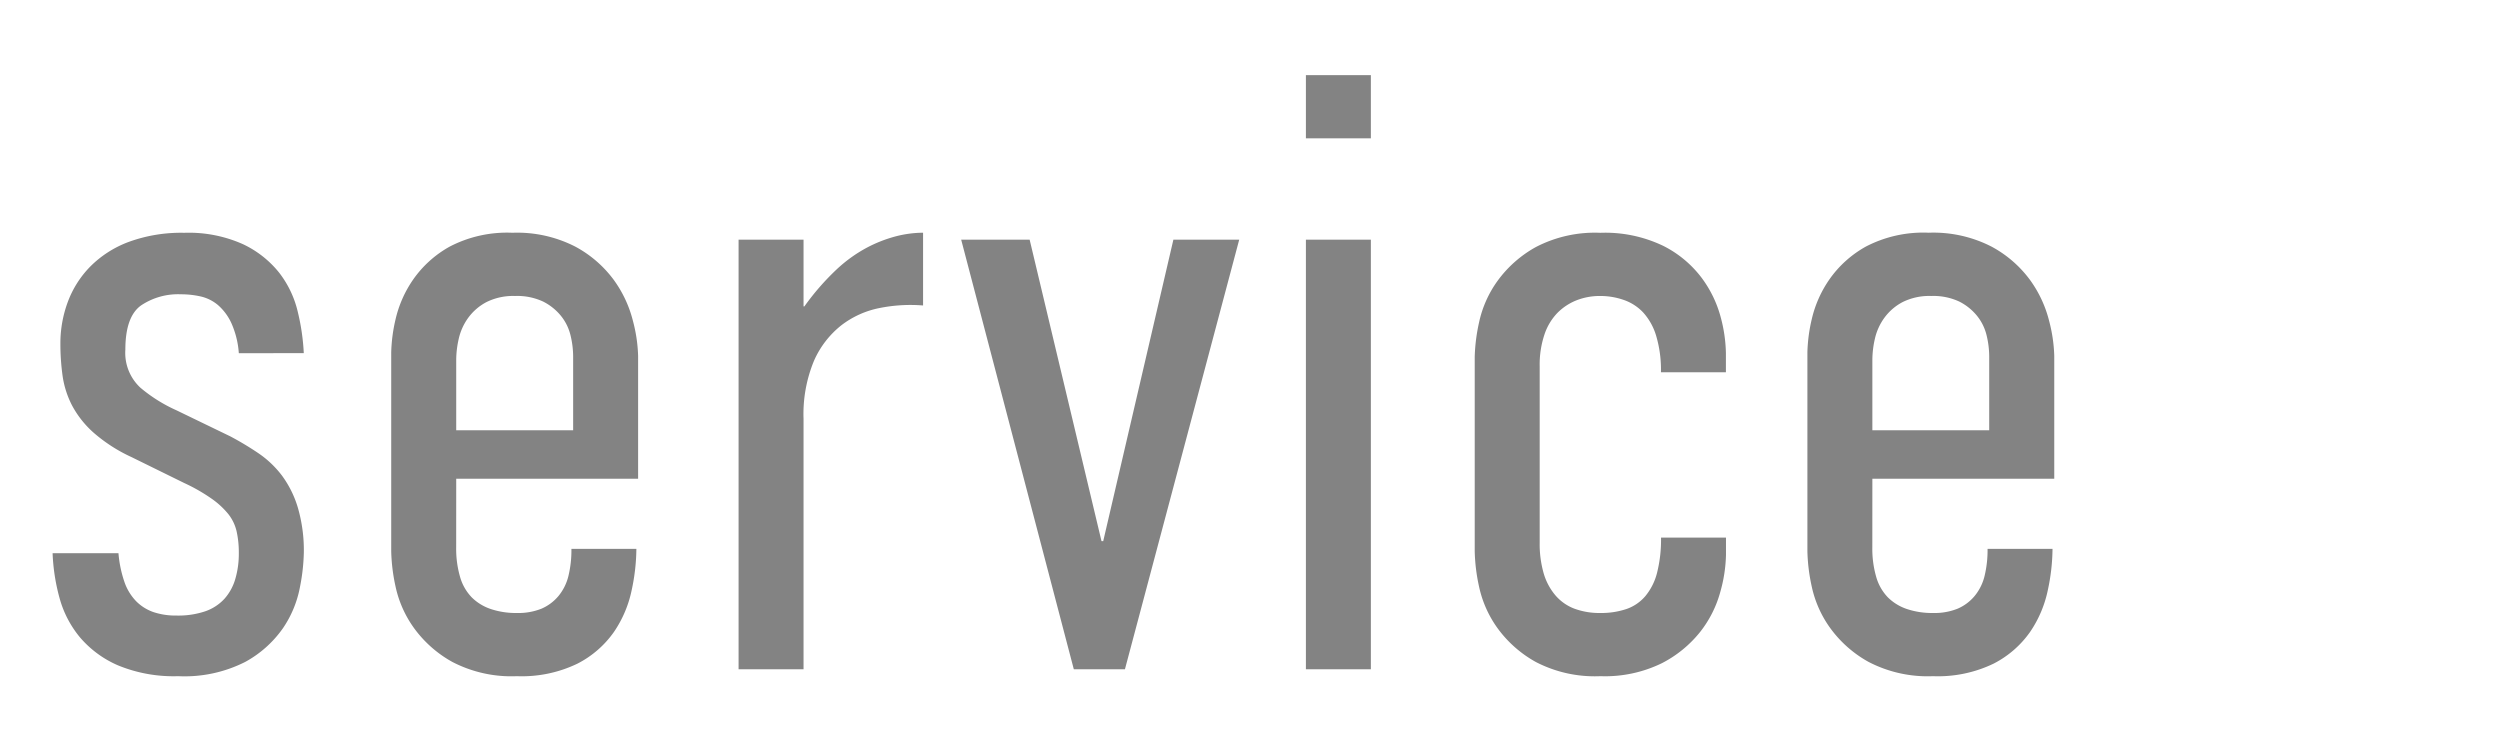
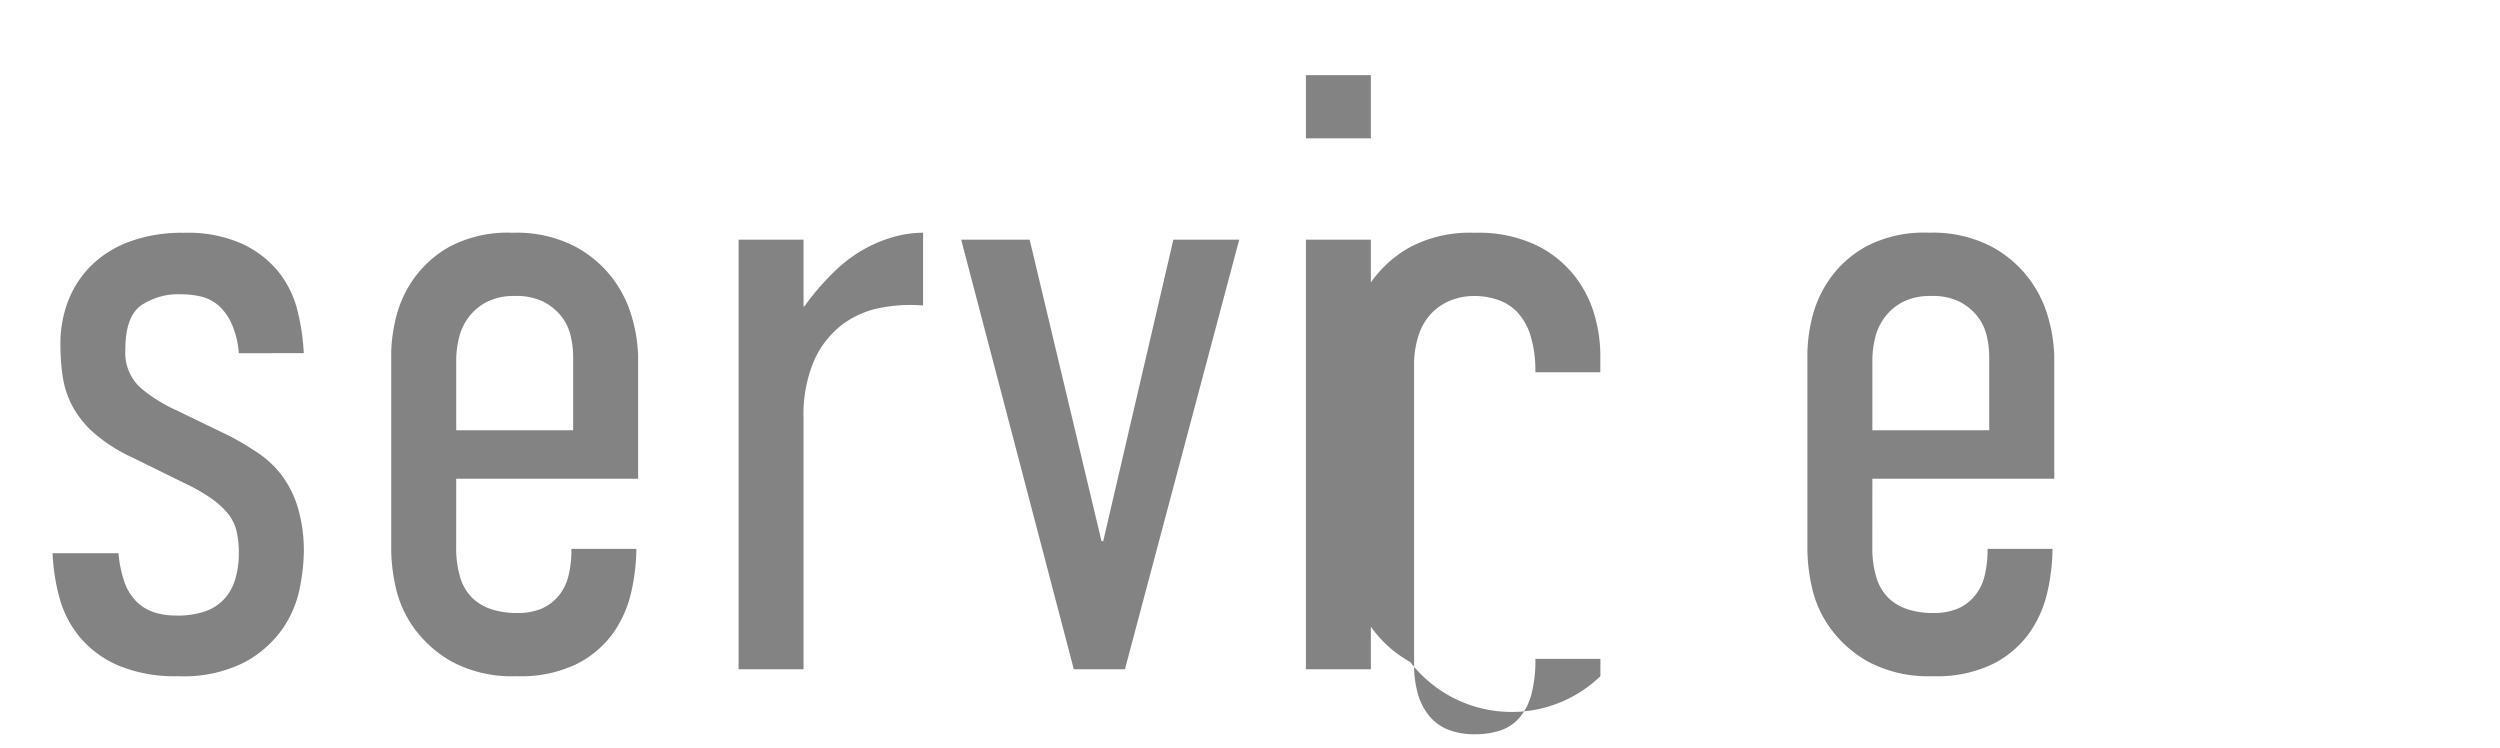
<svg xmlns="http://www.w3.org/2000/svg" width="254" height="76" viewBox="0 0 254 76">
  <g id="service" transform="translate(-169 -5037)">
-     <path id="パス_4262" data-name="パス 4262" d="M28.864-32.12a22.256,22.256,0,0,0-.616-4.224,10.32,10.32,0,0,0-1.892-3.96,10.325,10.325,0,0,0-3.7-2.9,13.482,13.482,0,0,0-5.94-1.144,15.52,15.52,0,0,0-5.632.924A10.852,10.852,0,0,0,7.172-40.92a10.2,10.2,0,0,0-2.288,3.608,12.088,12.088,0,0,0-.748,4.224,23.646,23.646,0,0,0,.22,3.256A9.415,9.415,0,0,0,5.324-26.8a9.942,9.942,0,0,0,2.2,2.772,15.981,15.981,0,0,0,3.828,2.464l5.368,2.64a17.886,17.886,0,0,1,2.772,1.584,8.3,8.3,0,0,1,1.716,1.584,4.436,4.436,0,0,1,.836,1.76,9.97,9.97,0,0,1,.22,2.2,9.107,9.107,0,0,1-.352,2.6,5.2,5.2,0,0,1-1.1,2.024A4.76,4.76,0,0,1,18.876-5.9a8.554,8.554,0,0,1-2.948.44A7.087,7.087,0,0,1,13.6-5.808a4.587,4.587,0,0,1-1.76-1.1,5.287,5.287,0,0,1-1.188-1.936,12.043,12.043,0,0,1-.616-2.948H3.344a19.966,19.966,0,0,0,.7,4.532,10.644,10.644,0,0,0,2.068,4A10.6,10.6,0,0,0,9.988-.4,14.814,14.814,0,0,0,16.1.7a13.618,13.618,0,0,0,6.82-1.452A11.261,11.261,0,0,0,26.752-4.18a11,11,0,0,0,1.716-4.136,20.2,20.2,0,0,0,.4-3.476,15.494,15.494,0,0,0-.616-4.664,10.574,10.574,0,0,0-1.628-3.256,10.15,10.15,0,0,0-2.376-2.244,30.735,30.735,0,0,0-2.86-1.716l-5.456-2.64A15.483,15.483,0,0,1,12.276-28.6a4.819,4.819,0,0,1-1.54-3.872q0-3.344,1.584-4.488A6.744,6.744,0,0,1,16.368-38.1a9.107,9.107,0,0,1,2.024.22,4.158,4.158,0,0,1,1.76.88,5.417,5.417,0,0,1,1.364,1.848,9.013,9.013,0,0,1,.748,3.036ZM44.352-19.36h18.48v-12.5A15.578,15.578,0,0,0,62.3-35.42a12.066,12.066,0,0,0-1.936-4.136,11.757,11.757,0,0,0-3.916-3.388,12.921,12.921,0,0,0-6.38-1.408,12.616,12.616,0,0,0-6.38,1.408,11.08,11.08,0,0,0-3.74,3.388,11.706,11.706,0,0,0-1.76,4,16.353,16.353,0,0,0-.44,3.344v20.24a18.5,18.5,0,0,0,.44,3.564,11.233,11.233,0,0,0,1.848,4.18A11.962,11.962,0,0,0,43.956-.748,13,13,0,0,0,50.512.7a12.983,12.983,0,0,0,6.16-1.276,10.2,10.2,0,0,0,3.7-3.212,11.742,11.742,0,0,0,1.8-4.224,20.514,20.514,0,0,0,.484-4.224h-6.6a11.115,11.115,0,0,1-.308,2.772,5.064,5.064,0,0,1-1.012,2.024A4.621,4.621,0,0,1,53.02-6.16a6.3,6.3,0,0,1-2.508.44,8.06,8.06,0,0,1-2.64-.4A5.009,5.009,0,0,1,45.936-7.3a4.929,4.929,0,0,1-1.188-2.068,10.3,10.3,0,0,1-.4-3.036Zm0-4.928v-7.128a9.78,9.78,0,0,1,.264-2.2,5.761,5.761,0,0,1,.968-2.112,5.417,5.417,0,0,1,1.848-1.584,6.087,6.087,0,0,1,2.9-.616,6.2,6.2,0,0,1,2.86.572A5.55,5.55,0,0,1,55-35.9a5,5,0,0,1,.968,1.98,9.219,9.219,0,0,1,.264,2.156v7.48ZM73.04-43.648V0h6.6V-25.432a14.141,14.141,0,0,1,1.056-5.9,9.424,9.424,0,0,1,2.772-3.608A9.322,9.322,0,0,1,87.34-36.7a15.989,15.989,0,0,1,4.444-.264v-7.392A11.233,11.233,0,0,0,89.056-44a13.812,13.812,0,0,0-2.948,1.144,14.515,14.515,0,0,0-3.124,2.244,25.416,25.416,0,0,0-3.256,3.74H79.64v-6.776Zm50.864,0h-6.688l-7.128,30.624h-.176l-7.3-30.624H95.656L107.1,0h5.192Zm6.776-16.72v6.424h6.6v-6.424ZM130.68,0h6.6V-43.648h-6.6ZM160.6.7a13.149,13.149,0,0,0,6.248-1.32,11.947,11.947,0,0,0,3.916-3.212,11.424,11.424,0,0,0,2.024-4.048,14.9,14.9,0,0,0,.572-3.74v-1.76h-6.6a13.743,13.743,0,0,1-.4,3.564,6.033,6.033,0,0,1-1.188,2.376,4.406,4.406,0,0,1-1.936,1.32,8.06,8.06,0,0,1-2.64.4,7.324,7.324,0,0,1-2.64-.44,4.761,4.761,0,0,1-1.936-1.364,6.083,6.083,0,0,1-1.188-2.244,10.756,10.756,0,0,1-.4-3.08V-30.8a9.611,9.611,0,0,1,.484-3.212,5.8,5.8,0,0,1,1.32-2.2,5.708,5.708,0,0,1,1.936-1.276,6.46,6.46,0,0,1,2.42-.44,7.212,7.212,0,0,1,2.376.4,4.908,4.908,0,0,1,1.98,1.276,6.136,6.136,0,0,1,1.32,2.376,12.145,12.145,0,0,1,.484,3.7h6.6V-32.12a14.992,14.992,0,0,0-.528-3.652,11.736,11.736,0,0,0-1.936-4,11.145,11.145,0,0,0-3.916-3.256,13.635,13.635,0,0,0-6.38-1.32,13,13,0,0,0-6.556,1.452,11.963,11.963,0,0,0-3.916,3.476,11.233,11.233,0,0,0-1.848,4.18,18.262,18.262,0,0,0-.44,3.476v19.8a18.5,18.5,0,0,0,.44,3.564,11.233,11.233,0,0,0,1.848,4.18,11.962,11.962,0,0,0,3.916,3.476A13,13,0,0,0,160.6.7ZM188.232-19.36h18.48v-12.5a15.578,15.578,0,0,0-.528-3.564,12.066,12.066,0,0,0-1.936-4.136,11.757,11.757,0,0,0-3.916-3.388,12.921,12.921,0,0,0-6.38-1.408,12.616,12.616,0,0,0-6.38,1.408,11.08,11.08,0,0,0-3.74,3.388,11.705,11.705,0,0,0-1.76,4,16.353,16.353,0,0,0-.44,3.344v20.24a18.5,18.5,0,0,0,.44,3.564,11.233,11.233,0,0,0,1.848,4.18,11.962,11.962,0,0,0,3.916,3.476A13,13,0,0,0,194.392.7a12.983,12.983,0,0,0,6.16-1.276,10.2,10.2,0,0,0,3.7-3.212,11.742,11.742,0,0,0,1.8-4.224,20.514,20.514,0,0,0,.484-4.224h-6.6a11.115,11.115,0,0,1-.308,2.772,5.064,5.064,0,0,1-1.012,2.024A4.621,4.621,0,0,1,196.9-6.16a6.3,6.3,0,0,1-2.508.44,8.06,8.06,0,0,1-2.64-.4A5.009,5.009,0,0,1,189.816-7.3a4.929,4.929,0,0,1-1.188-2.068,10.3,10.3,0,0,1-.4-3.036Zm0-4.928v-7.128a9.78,9.78,0,0,1,.264-2.2,5.761,5.761,0,0,1,.968-2.112,5.417,5.417,0,0,1,1.848-1.584,6.087,6.087,0,0,1,2.9-.616,6.2,6.2,0,0,1,2.86.572,5.55,5.55,0,0,1,1.8,1.452,5,5,0,0,1,.968,1.98,9.22,9.22,0,0,1,.264,2.156v7.48Z" transform="translate(171 5105)" fill="#838383" />
-     <rect id="長方形_23624" data-name="長方形 23624" width="254" height="76" transform="translate(169 5037)" fill="none" />
+     <path id="パス_4262" data-name="パス 4262" d="M28.864-32.12a22.256,22.256,0,0,0-.616-4.224,10.32,10.32,0,0,0-1.892-3.96,10.325,10.325,0,0,0-3.7-2.9,13.482,13.482,0,0,0-5.94-1.144,15.52,15.52,0,0,0-5.632.924A10.852,10.852,0,0,0,7.172-40.92a10.2,10.2,0,0,0-2.288,3.608,12.088,12.088,0,0,0-.748,4.224,23.646,23.646,0,0,0,.22,3.256A9.415,9.415,0,0,0,5.324-26.8a9.942,9.942,0,0,0,2.2,2.772,15.981,15.981,0,0,0,3.828,2.464l5.368,2.64a17.886,17.886,0,0,1,2.772,1.584,8.3,8.3,0,0,1,1.716,1.584,4.436,4.436,0,0,1,.836,1.76,9.97,9.97,0,0,1,.22,2.2,9.107,9.107,0,0,1-.352,2.6,5.2,5.2,0,0,1-1.1,2.024A4.76,4.76,0,0,1,18.876-5.9a8.554,8.554,0,0,1-2.948.44A7.087,7.087,0,0,1,13.6-5.808a4.587,4.587,0,0,1-1.76-1.1,5.287,5.287,0,0,1-1.188-1.936,12.043,12.043,0,0,1-.616-2.948H3.344a19.966,19.966,0,0,0,.7,4.532,10.644,10.644,0,0,0,2.068,4A10.6,10.6,0,0,0,9.988-.4,14.814,14.814,0,0,0,16.1.7a13.618,13.618,0,0,0,6.82-1.452A11.261,11.261,0,0,0,26.752-4.18a11,11,0,0,0,1.716-4.136,20.2,20.2,0,0,0,.4-3.476,15.494,15.494,0,0,0-.616-4.664,10.574,10.574,0,0,0-1.628-3.256,10.15,10.15,0,0,0-2.376-2.244,30.735,30.735,0,0,0-2.86-1.716l-5.456-2.64A15.483,15.483,0,0,1,12.276-28.6a4.819,4.819,0,0,1-1.54-3.872q0-3.344,1.584-4.488A6.744,6.744,0,0,1,16.368-38.1a9.107,9.107,0,0,1,2.024.22,4.158,4.158,0,0,1,1.76.88,5.417,5.417,0,0,1,1.364,1.848,9.013,9.013,0,0,1,.748,3.036ZM44.352-19.36h18.48v-12.5A15.578,15.578,0,0,0,62.3-35.42a12.066,12.066,0,0,0-1.936-4.136,11.757,11.757,0,0,0-3.916-3.388,12.921,12.921,0,0,0-6.38-1.408,12.616,12.616,0,0,0-6.38,1.408,11.08,11.08,0,0,0-3.74,3.388,11.706,11.706,0,0,0-1.76,4,16.353,16.353,0,0,0-.44,3.344v20.24a18.5,18.5,0,0,0,.44,3.564,11.233,11.233,0,0,0,1.848,4.18A11.962,11.962,0,0,0,43.956-.748,13,13,0,0,0,50.512.7a12.983,12.983,0,0,0,6.16-1.276,10.2,10.2,0,0,0,3.7-3.212,11.742,11.742,0,0,0,1.8-4.224,20.514,20.514,0,0,0,.484-4.224h-6.6a11.115,11.115,0,0,1-.308,2.772,5.064,5.064,0,0,1-1.012,2.024A4.621,4.621,0,0,1,53.02-6.16a6.3,6.3,0,0,1-2.508.44,8.06,8.06,0,0,1-2.64-.4A5.009,5.009,0,0,1,45.936-7.3a4.929,4.929,0,0,1-1.188-2.068,10.3,10.3,0,0,1-.4-3.036Zm0-4.928v-7.128a9.78,9.78,0,0,1,.264-2.2,5.761,5.761,0,0,1,.968-2.112,5.417,5.417,0,0,1,1.848-1.584,6.087,6.087,0,0,1,2.9-.616,6.2,6.2,0,0,1,2.86.572A5.55,5.55,0,0,1,55-35.9a5,5,0,0,1,.968,1.98,9.219,9.219,0,0,1,.264,2.156v7.48ZM73.04-43.648V0h6.6V-25.432a14.141,14.141,0,0,1,1.056-5.9,9.424,9.424,0,0,1,2.772-3.608A9.322,9.322,0,0,1,87.34-36.7a15.989,15.989,0,0,1,4.444-.264v-7.392A11.233,11.233,0,0,0,89.056-44a13.812,13.812,0,0,0-2.948,1.144,14.515,14.515,0,0,0-3.124,2.244,25.416,25.416,0,0,0-3.256,3.74H79.64v-6.776Zm50.864,0h-6.688l-7.128,30.624h-.176l-7.3-30.624H95.656L107.1,0h5.192Zm6.776-16.72v6.424h6.6v-6.424ZM130.68,0h6.6V-43.648h-6.6ZM160.6.7v-1.76h-6.6a13.743,13.743,0,0,1-.4,3.564,6.033,6.033,0,0,1-1.188,2.376,4.406,4.406,0,0,1-1.936,1.32,8.06,8.06,0,0,1-2.64.4,7.324,7.324,0,0,1-2.64-.44,4.761,4.761,0,0,1-1.936-1.364,6.083,6.083,0,0,1-1.188-2.244,10.756,10.756,0,0,1-.4-3.08V-30.8a9.611,9.611,0,0,1,.484-3.212,5.8,5.8,0,0,1,1.32-2.2,5.708,5.708,0,0,1,1.936-1.276,6.46,6.46,0,0,1,2.42-.44,7.212,7.212,0,0,1,2.376.4,4.908,4.908,0,0,1,1.98,1.276,6.136,6.136,0,0,1,1.32,2.376,12.145,12.145,0,0,1,.484,3.7h6.6V-32.12a14.992,14.992,0,0,0-.528-3.652,11.736,11.736,0,0,0-1.936-4,11.145,11.145,0,0,0-3.916-3.256,13.635,13.635,0,0,0-6.38-1.32,13,13,0,0,0-6.556,1.452,11.963,11.963,0,0,0-3.916,3.476,11.233,11.233,0,0,0-1.848,4.18,18.262,18.262,0,0,0-.44,3.476v19.8a18.5,18.5,0,0,0,.44,3.564,11.233,11.233,0,0,0,1.848,4.18,11.962,11.962,0,0,0,3.916,3.476A13,13,0,0,0,160.6.7ZM188.232-19.36h18.48v-12.5a15.578,15.578,0,0,0-.528-3.564,12.066,12.066,0,0,0-1.936-4.136,11.757,11.757,0,0,0-3.916-3.388,12.921,12.921,0,0,0-6.38-1.408,12.616,12.616,0,0,0-6.38,1.408,11.08,11.08,0,0,0-3.74,3.388,11.705,11.705,0,0,0-1.76,4,16.353,16.353,0,0,0-.44,3.344v20.24a18.5,18.5,0,0,0,.44,3.564,11.233,11.233,0,0,0,1.848,4.18,11.962,11.962,0,0,0,3.916,3.476A13,13,0,0,0,194.392.7a12.983,12.983,0,0,0,6.16-1.276,10.2,10.2,0,0,0,3.7-3.212,11.742,11.742,0,0,0,1.8-4.224,20.514,20.514,0,0,0,.484-4.224h-6.6a11.115,11.115,0,0,1-.308,2.772,5.064,5.064,0,0,1-1.012,2.024A4.621,4.621,0,0,1,196.9-6.16a6.3,6.3,0,0,1-2.508.44,8.06,8.06,0,0,1-2.64-.4A5.009,5.009,0,0,1,189.816-7.3a4.929,4.929,0,0,1-1.188-2.068,10.3,10.3,0,0,1-.4-3.036Zm0-4.928v-7.128a9.78,9.78,0,0,1,.264-2.2,5.761,5.761,0,0,1,.968-2.112,5.417,5.417,0,0,1,1.848-1.584,6.087,6.087,0,0,1,2.9-.616,6.2,6.2,0,0,1,2.86.572,5.55,5.55,0,0,1,1.8,1.452,5,5,0,0,1,.968,1.98,9.22,9.22,0,0,1,.264,2.156v7.48Z" transform="translate(171 5105)" fill="#838383" />
  </g>
</svg>